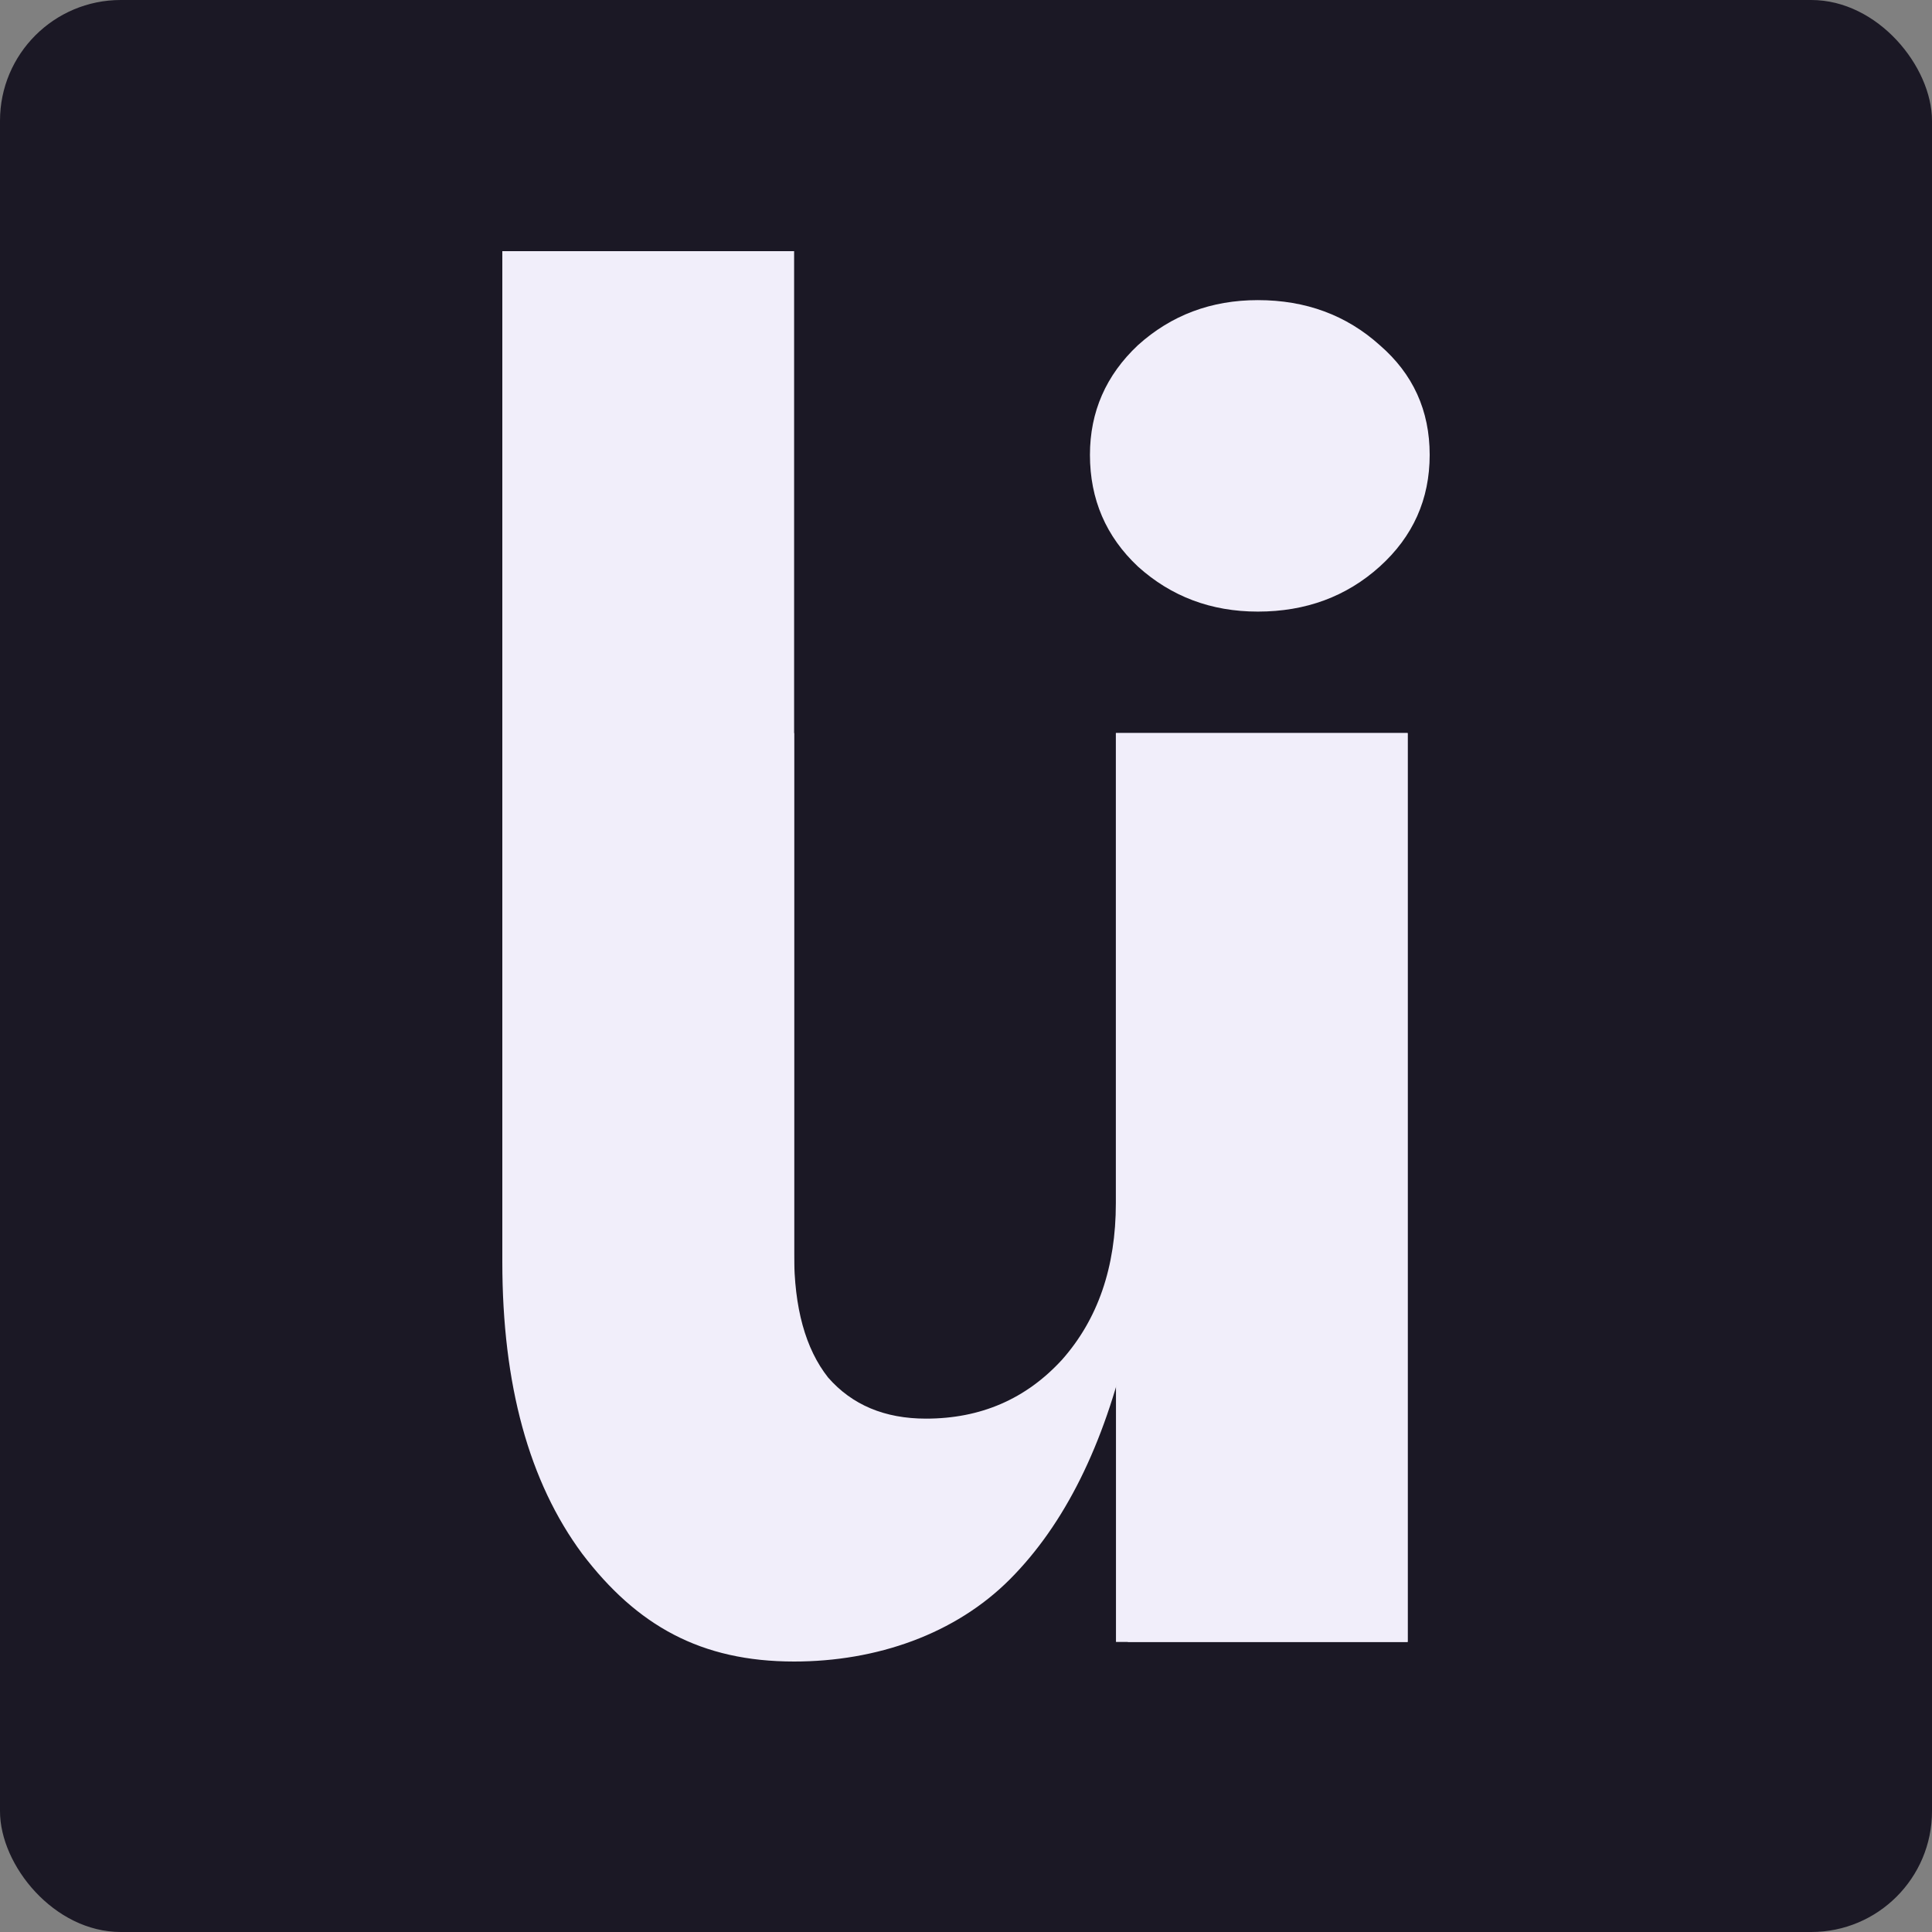
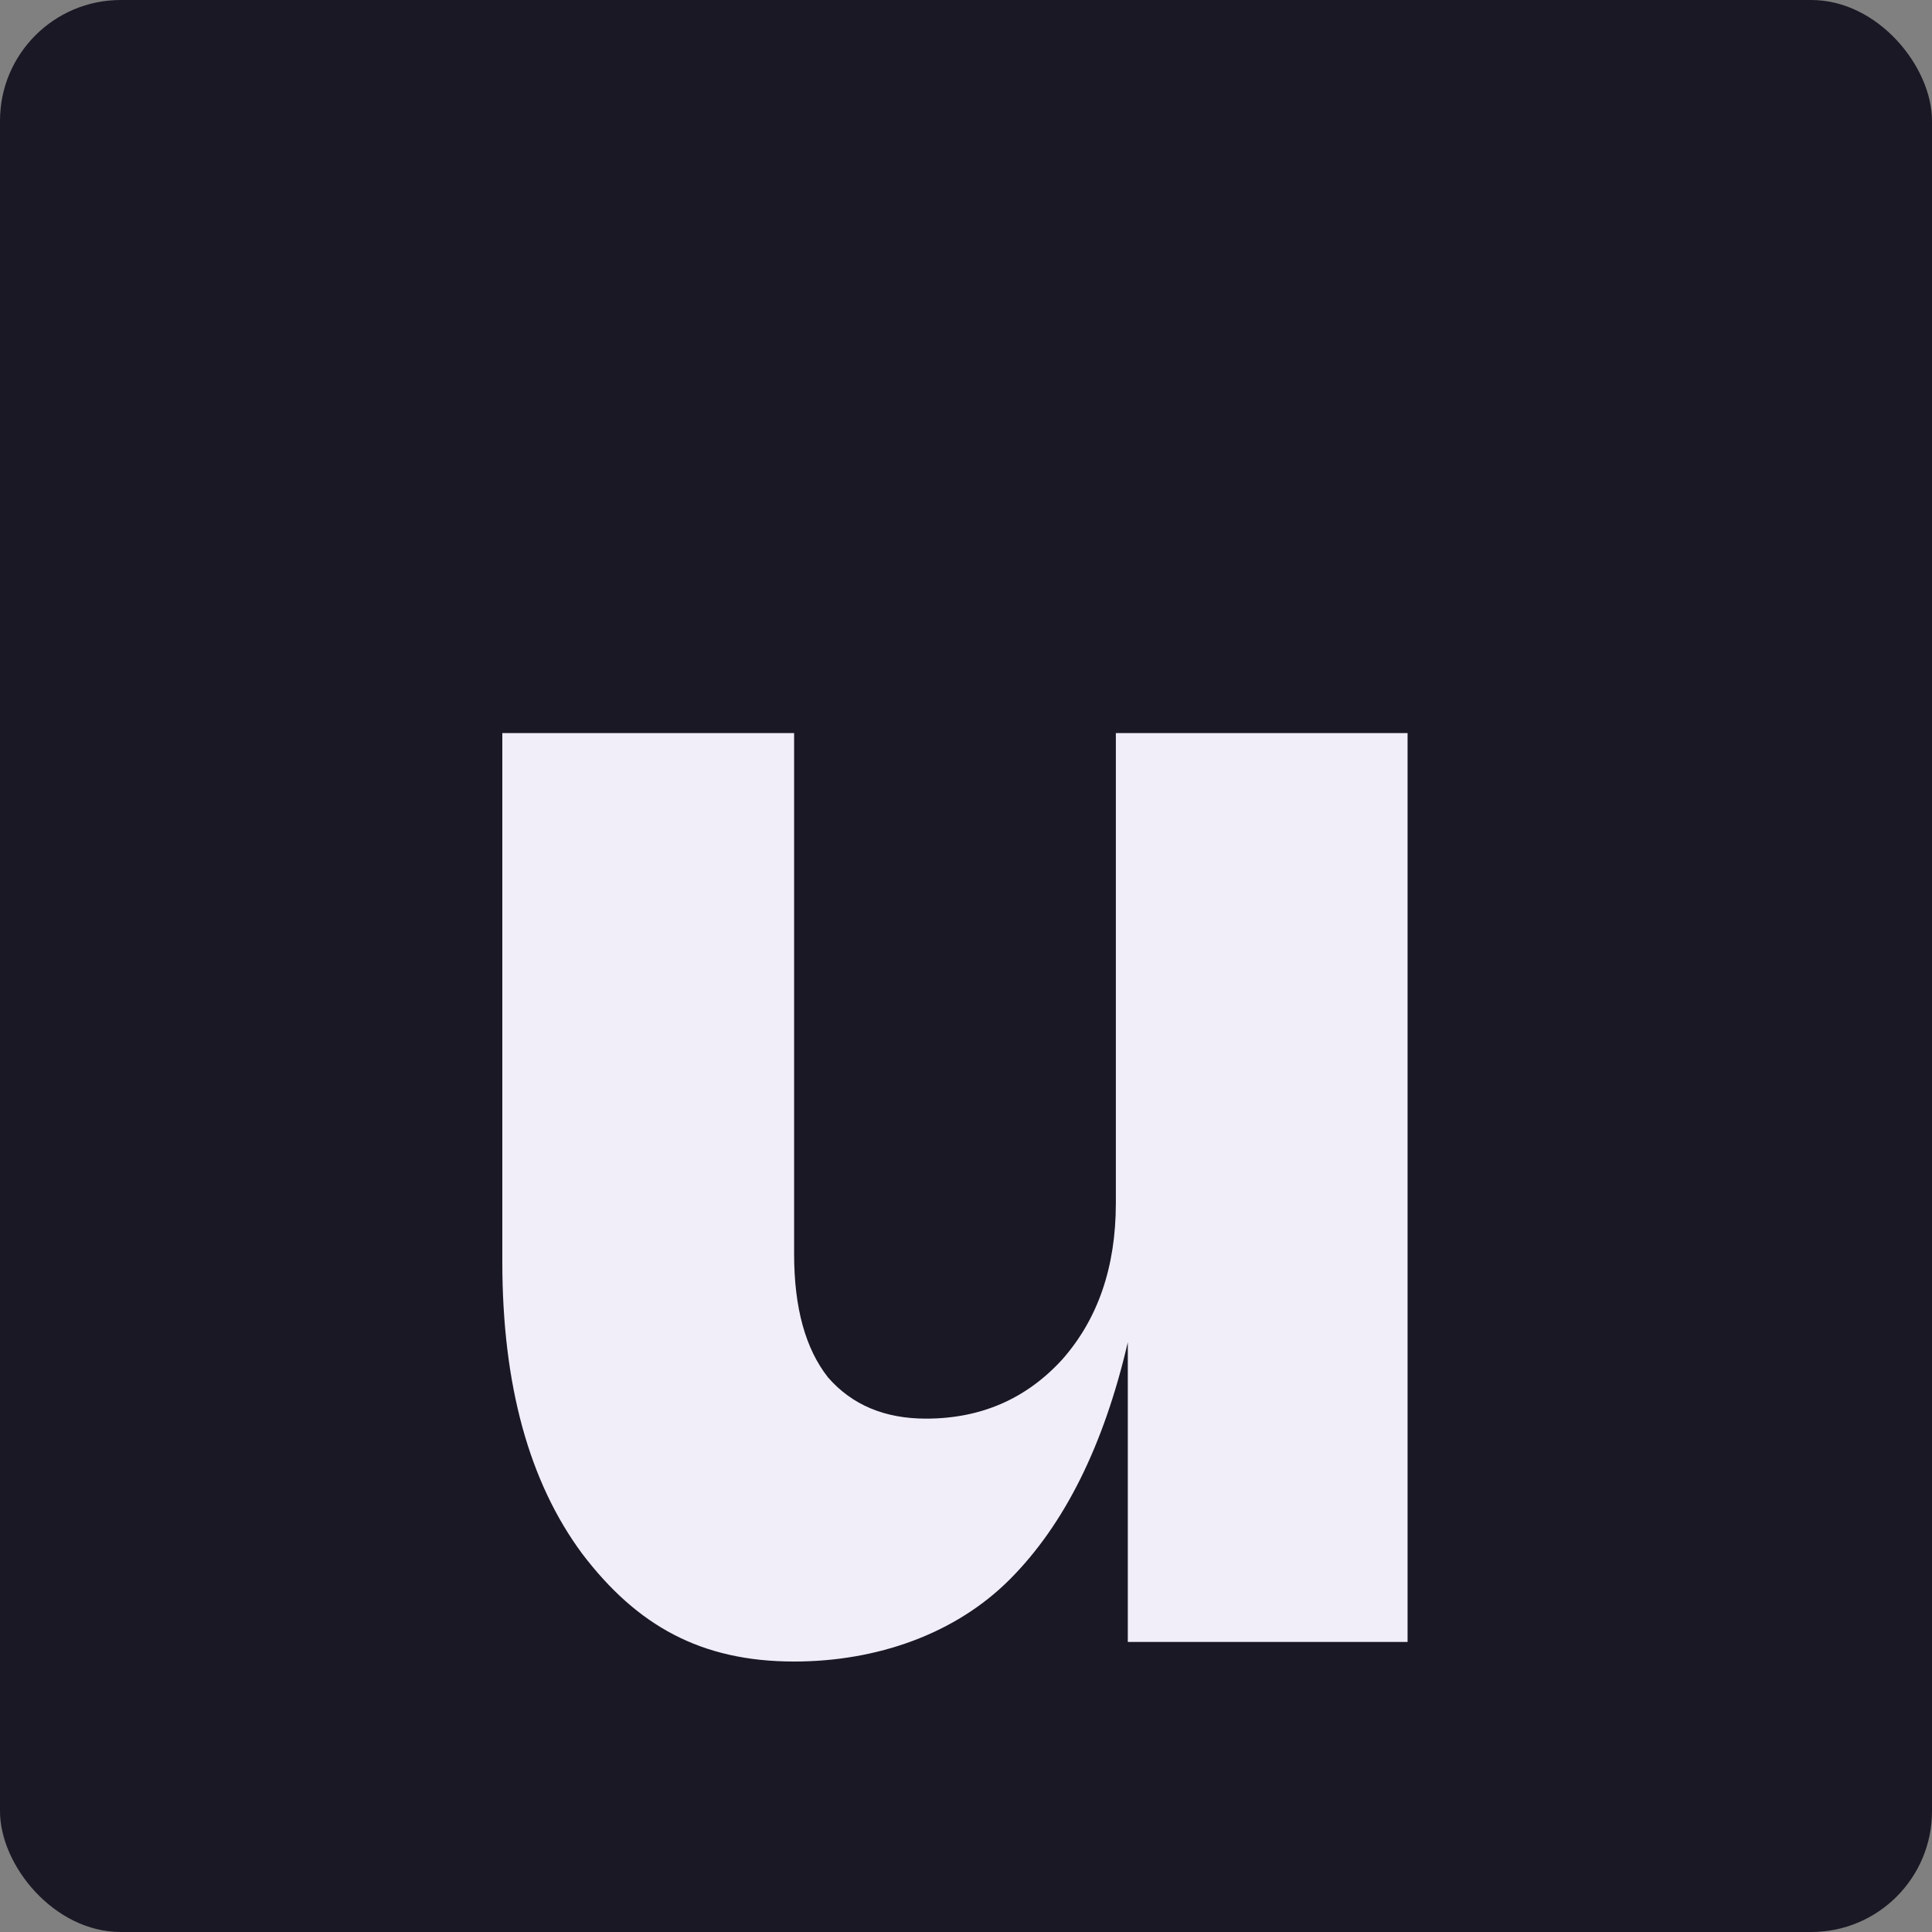
<svg xmlns="http://www.w3.org/2000/svg" width="32" height="32" viewBox="0 0 32 32" fill="none">
  <rect x="0" y="0" width="32" height="32" fill="#808080" stroke="none" />
  <rect width="32" height="32" rx="2" fill="#1B1825" />
-   <path d="M13.153 27.52L8.32 19.409L8.32 4.16H13.153V27.52Z" fill="#F1EEFA" />
-   <path d="M23.316 27.196H18.484V12.142H23.316V27.196ZM20.834 10.13C20.061 10.13 19.399 9.881 18.848 9.384C18.318 8.886 18.053 8.27 18.053 7.534C18.053 6.821 18.318 6.215 18.848 5.717C19.399 5.22 20.061 4.971 20.834 4.971C21.628 4.971 22.301 5.22 22.853 5.717C23.404 6.193 23.68 6.799 23.68 7.534C23.68 8.27 23.404 8.886 22.853 9.384C22.301 9.881 21.628 10.13 20.834 10.13Z" fill="#F1EEFA" />
  <path d="M13.153 27.52C11.608 27.52 10.549 26.925 9.644 25.736C8.762 24.546 8.32 22.935 8.32 20.901V12.142H13.153V20.772C13.153 21.659 13.34 22.34 13.716 22.816C14.113 23.27 14.653 23.497 15.337 23.497C16.242 23.497 16.992 23.173 17.588 22.524C18.184 21.853 18.482 20.988 18.482 19.928V12.142H23.314V27.196H18.68V22.232C18.283 23.94 17.632 25.249 16.728 26.157C15.823 27.066 14.521 27.52 13.153 27.52Z" fill="#F1EEFA" />
</svg>